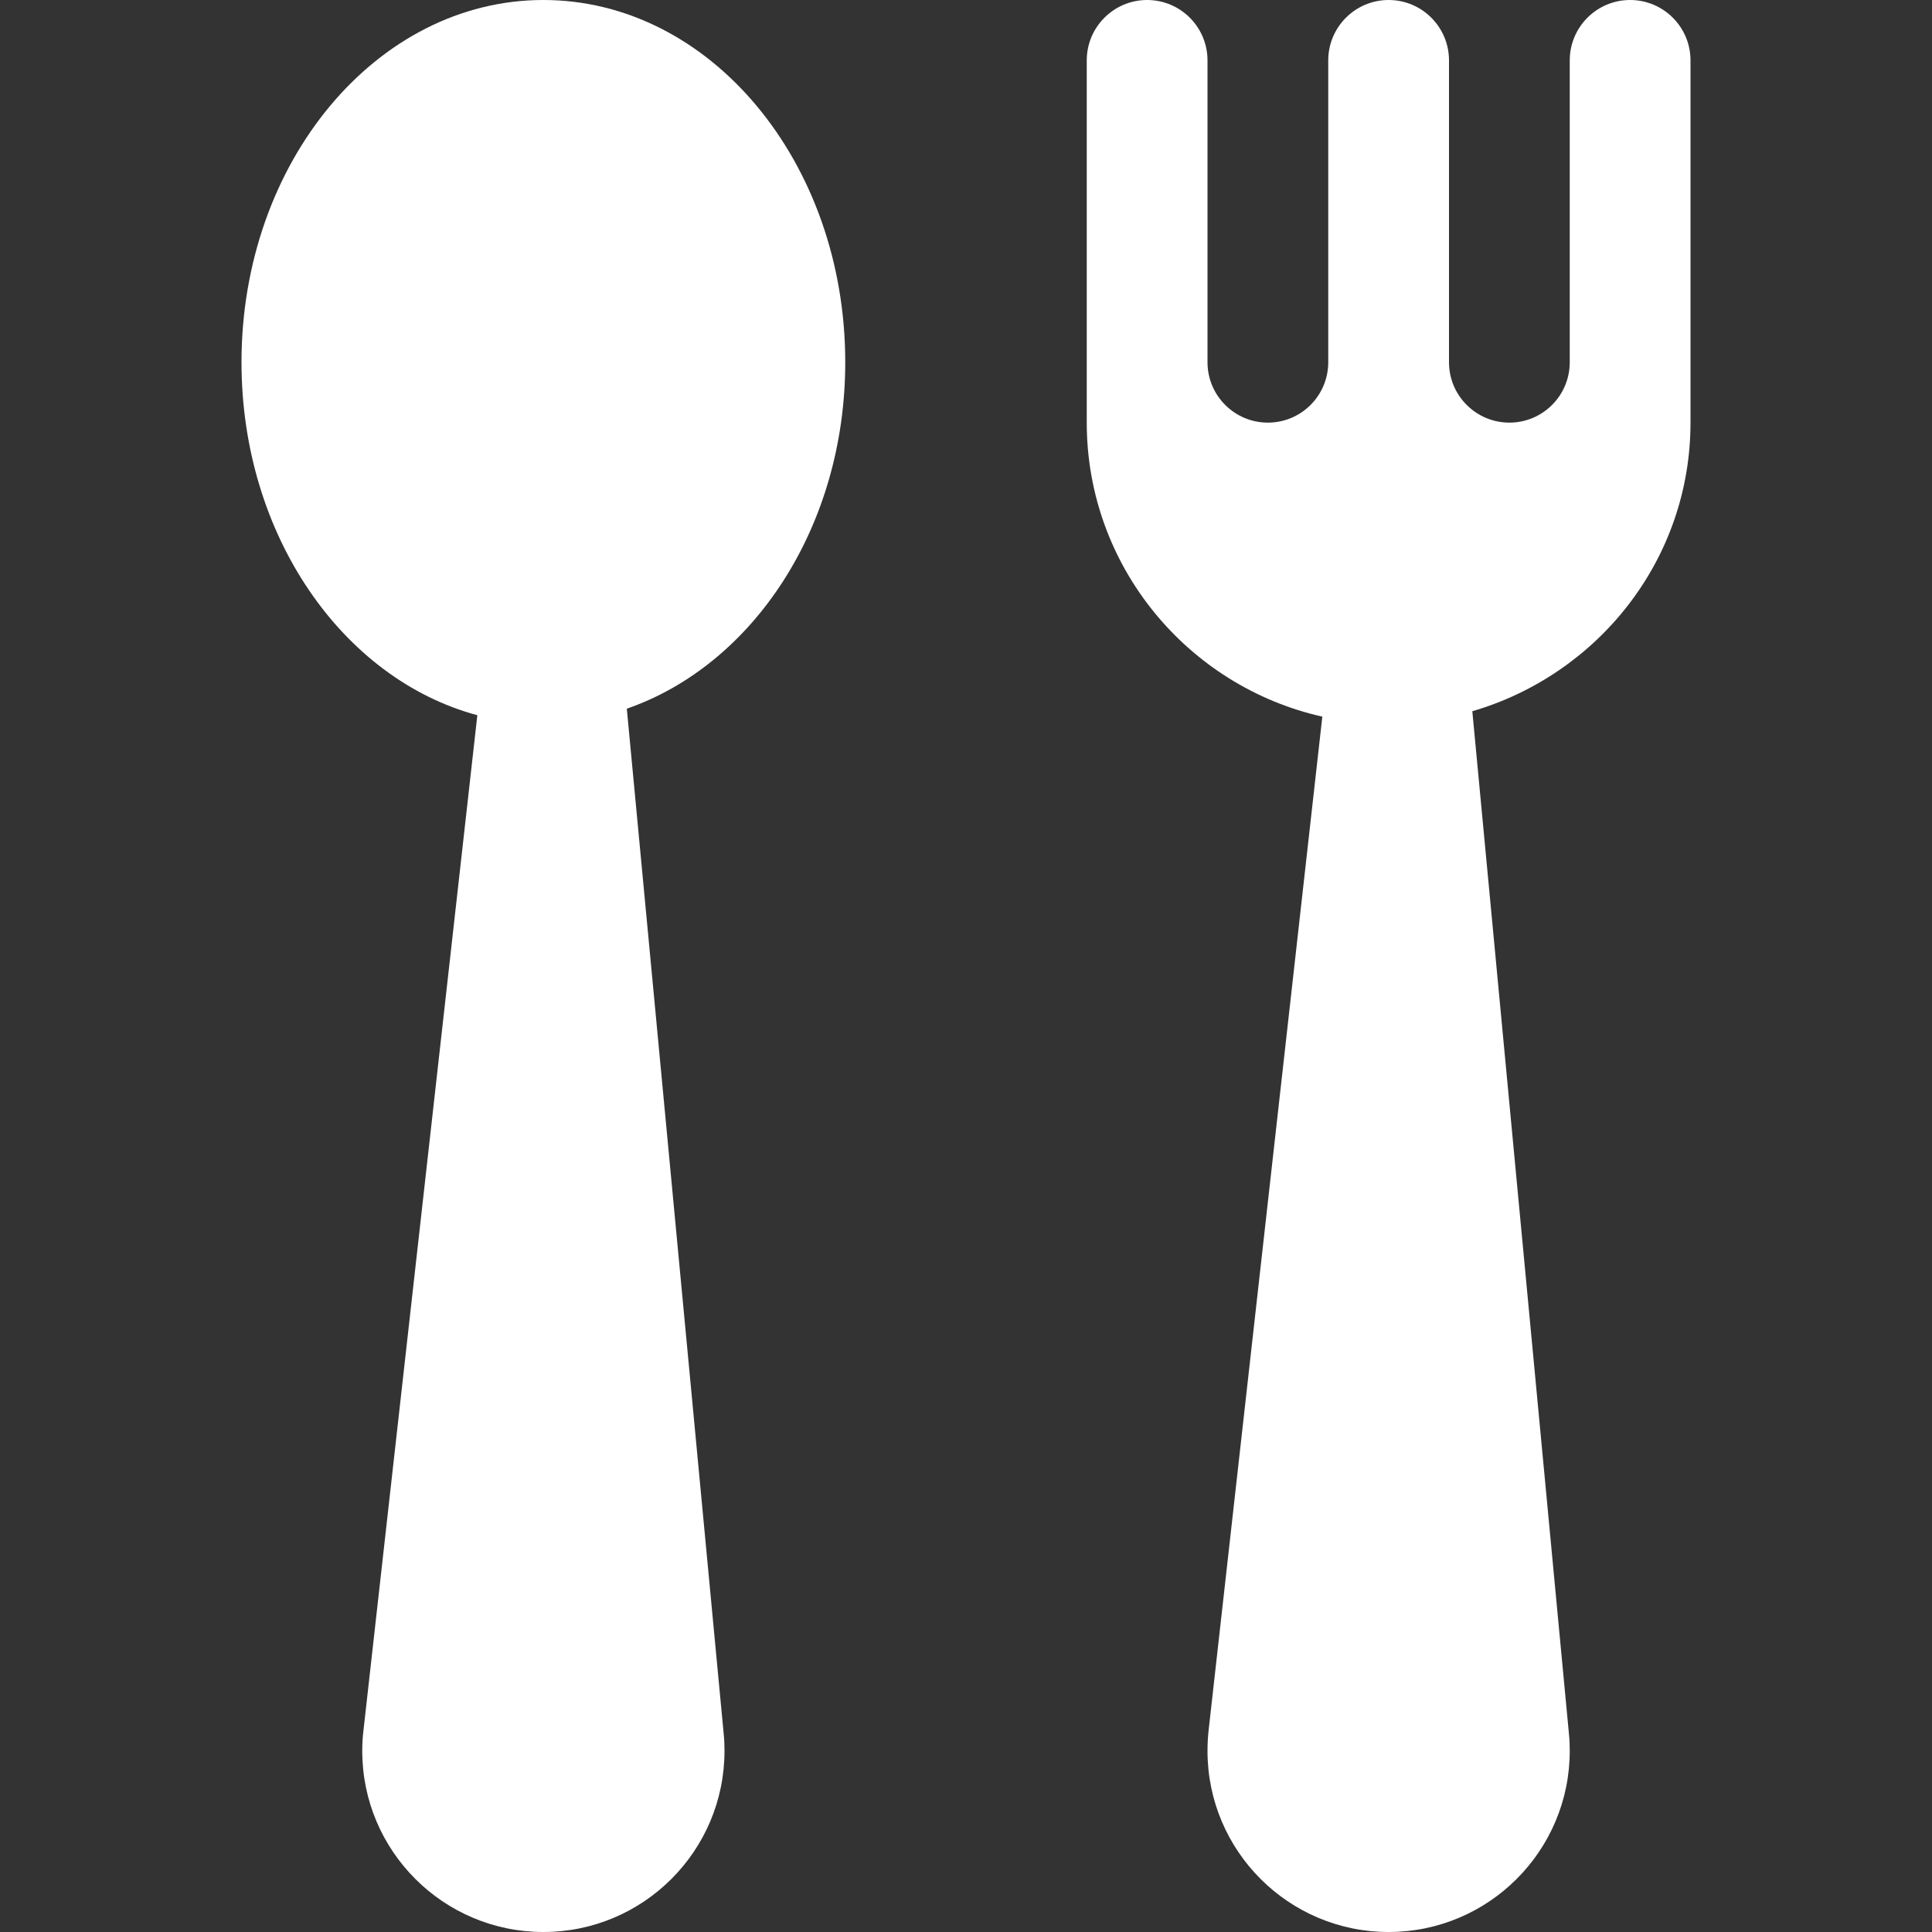
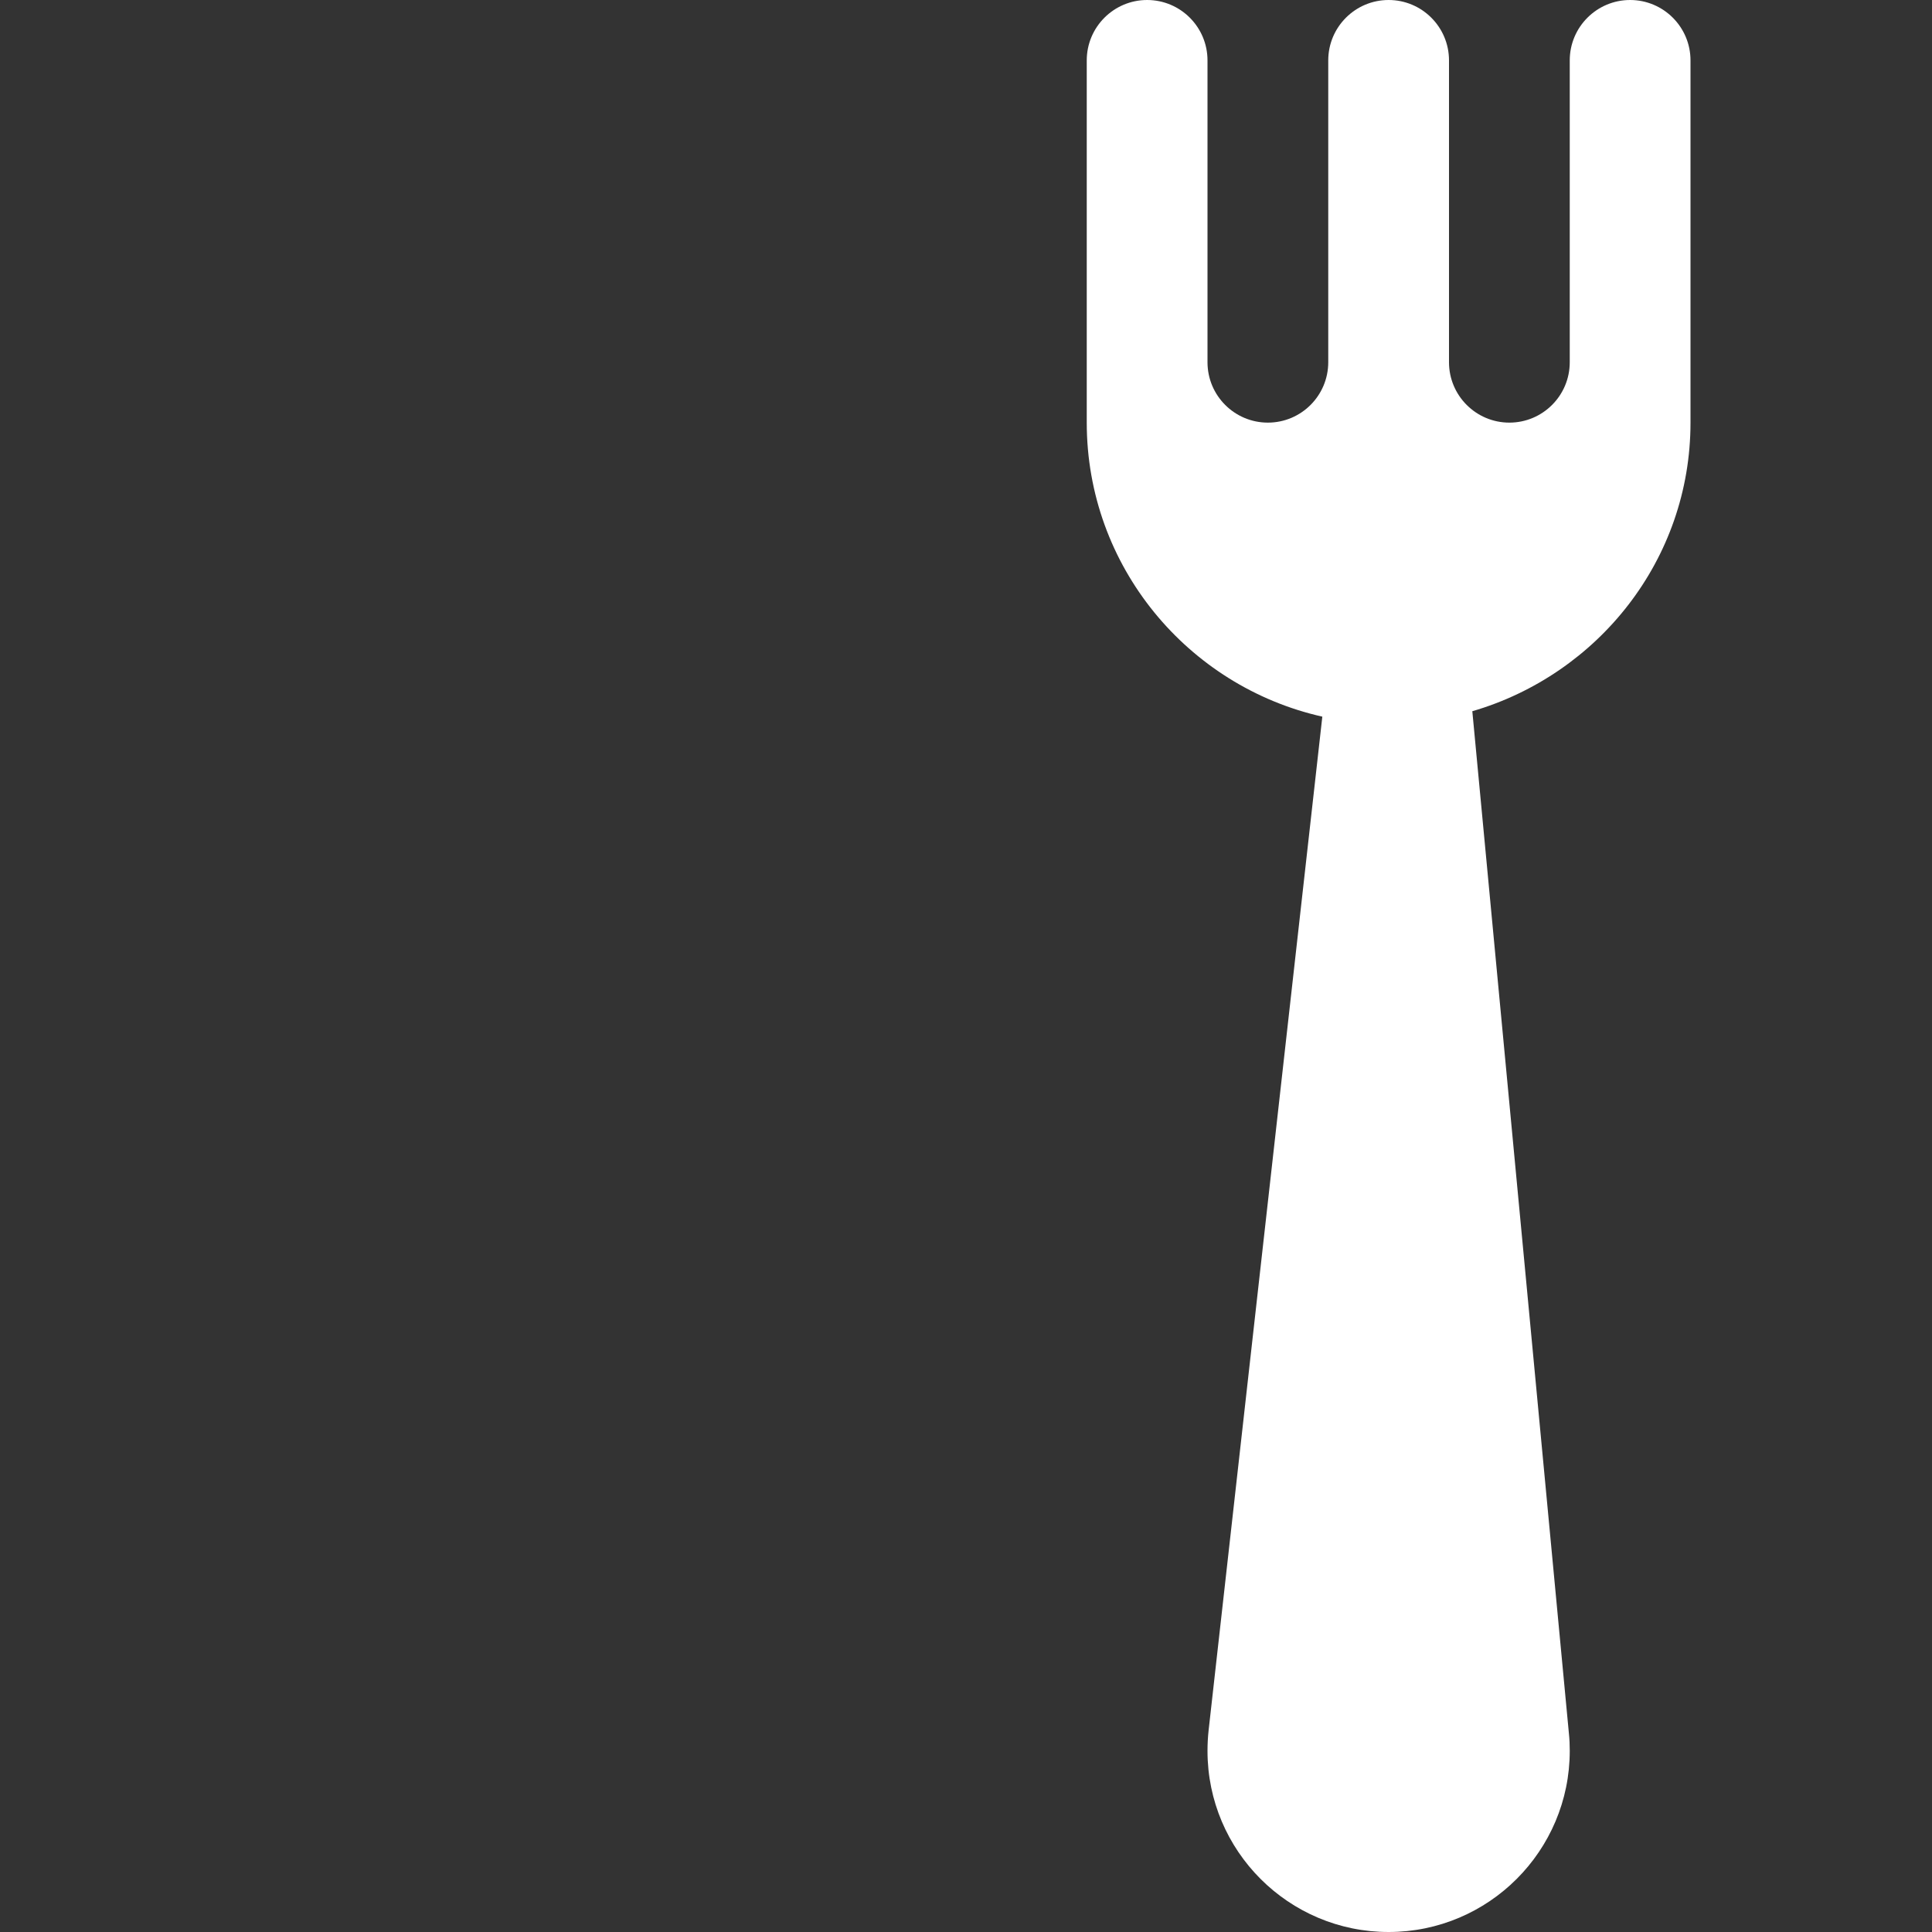
<svg xmlns="http://www.w3.org/2000/svg" viewBox="0 0 512 512" width="512" height="512">
  <rect x="0" y="0" width="512" height="512" fill="#333333" stroke="none" />
  <style>
		tspan { white-space:pre }
		.shp0 { fill: #ffffff } 
	</style>
  <g id="Layer">
    <g id="Layer">
-       <path id="Layer" class="shp0" d="M224 96C224 42.98 188.19 0 144 0C99.81 0 64 42.98 64 96C64 141.79 90.75 179.94 126.5 189.54L96.32 458.59C96.1 460.35 96 462.18 96 464C96 490.5 117.5 512 144 512C170.5 512 192 490.5 192 464C192 462.46 191.94 460.93 191.78 459.42L166.11 187.81C199.46 176.26 224 139.74 224 96Z" />
-     </g>
+       </g>
  </g>
  <g id="Layer">
    <g id="Layer">
      <path id="Layer" class="shp0" d="M432 0C423.17 0 416 7.17 416 16L416 96C416 104.83 408.83 112 400 112C391.17 112 384 104.83 384 96L384 16C384 7.17 376.83 0 368 0C359.17 0 352 7.17 352 16L352 96C352 104.83 344.83 112 336 112C327.17 112 320 104.83 320 96L320 16C320 7.17 312.83 0 304 0C295.17 0 288 7.17 288 16L288 112C288 150.05 314.75 181.89 350.43 189.92L320.29 458.59C320.1 460.35 320 462.18 320 464C320 490.5 341.5 512 368 512C394.5 512 416 490.5 416 464C416 462.46 415.94 460.93 415.78 459.42L390.18 188.48C423.46 178.78 448 148.35 448 112L448 16C448 7.17 440.83 0 432 0Z" />
    </g>
  </g>
  <g id="Layer">
	</g>
  <g id="Layer">
	</g>
  <g id="Layer">
	</g>
  <g id="Layer">
	</g>
  <g id="Layer">
	</g>
  <g id="Layer">
	</g>
  <g id="Layer">
	</g>
  <g id="Layer">
	</g>
  <g id="Layer">
	</g>
  <g id="Layer">
	</g>
  <g id="Layer">
	</g>
  <g id="Layer">
	</g>
  <g id="Layer">
	</g>
  <g id="Layer">
	</g>
  <g id="Layer">
	</g>
</svg>